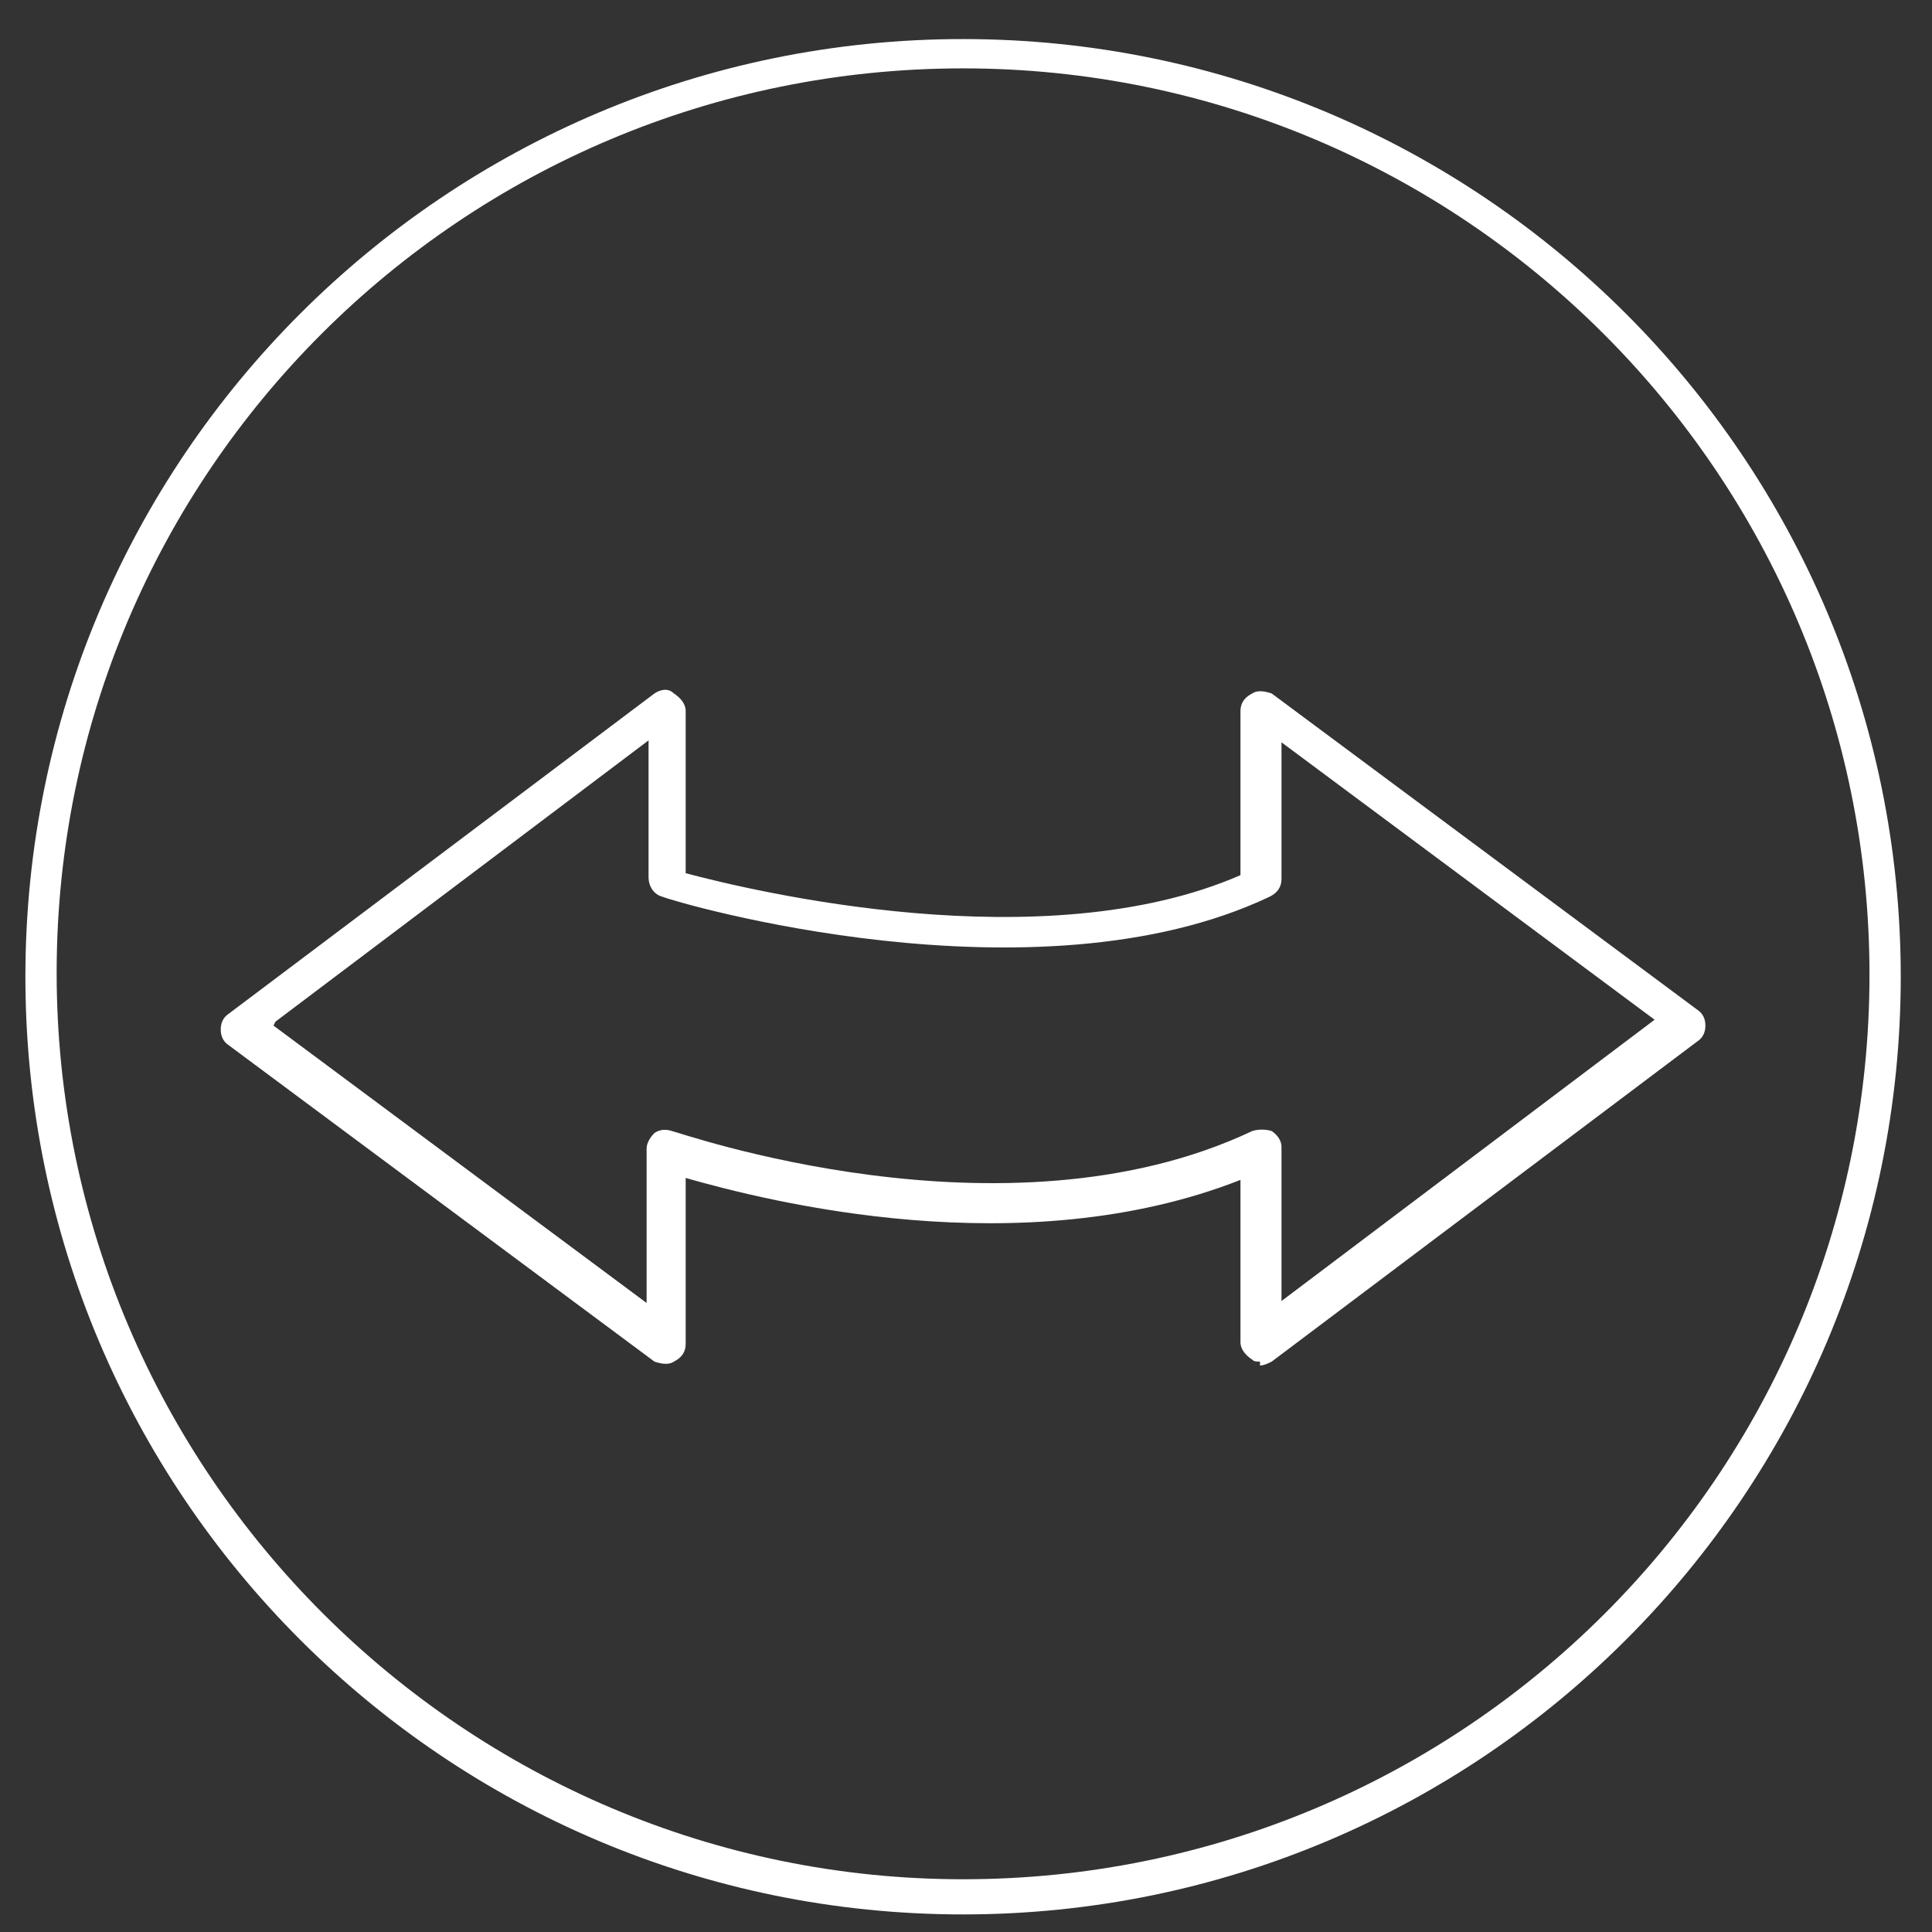
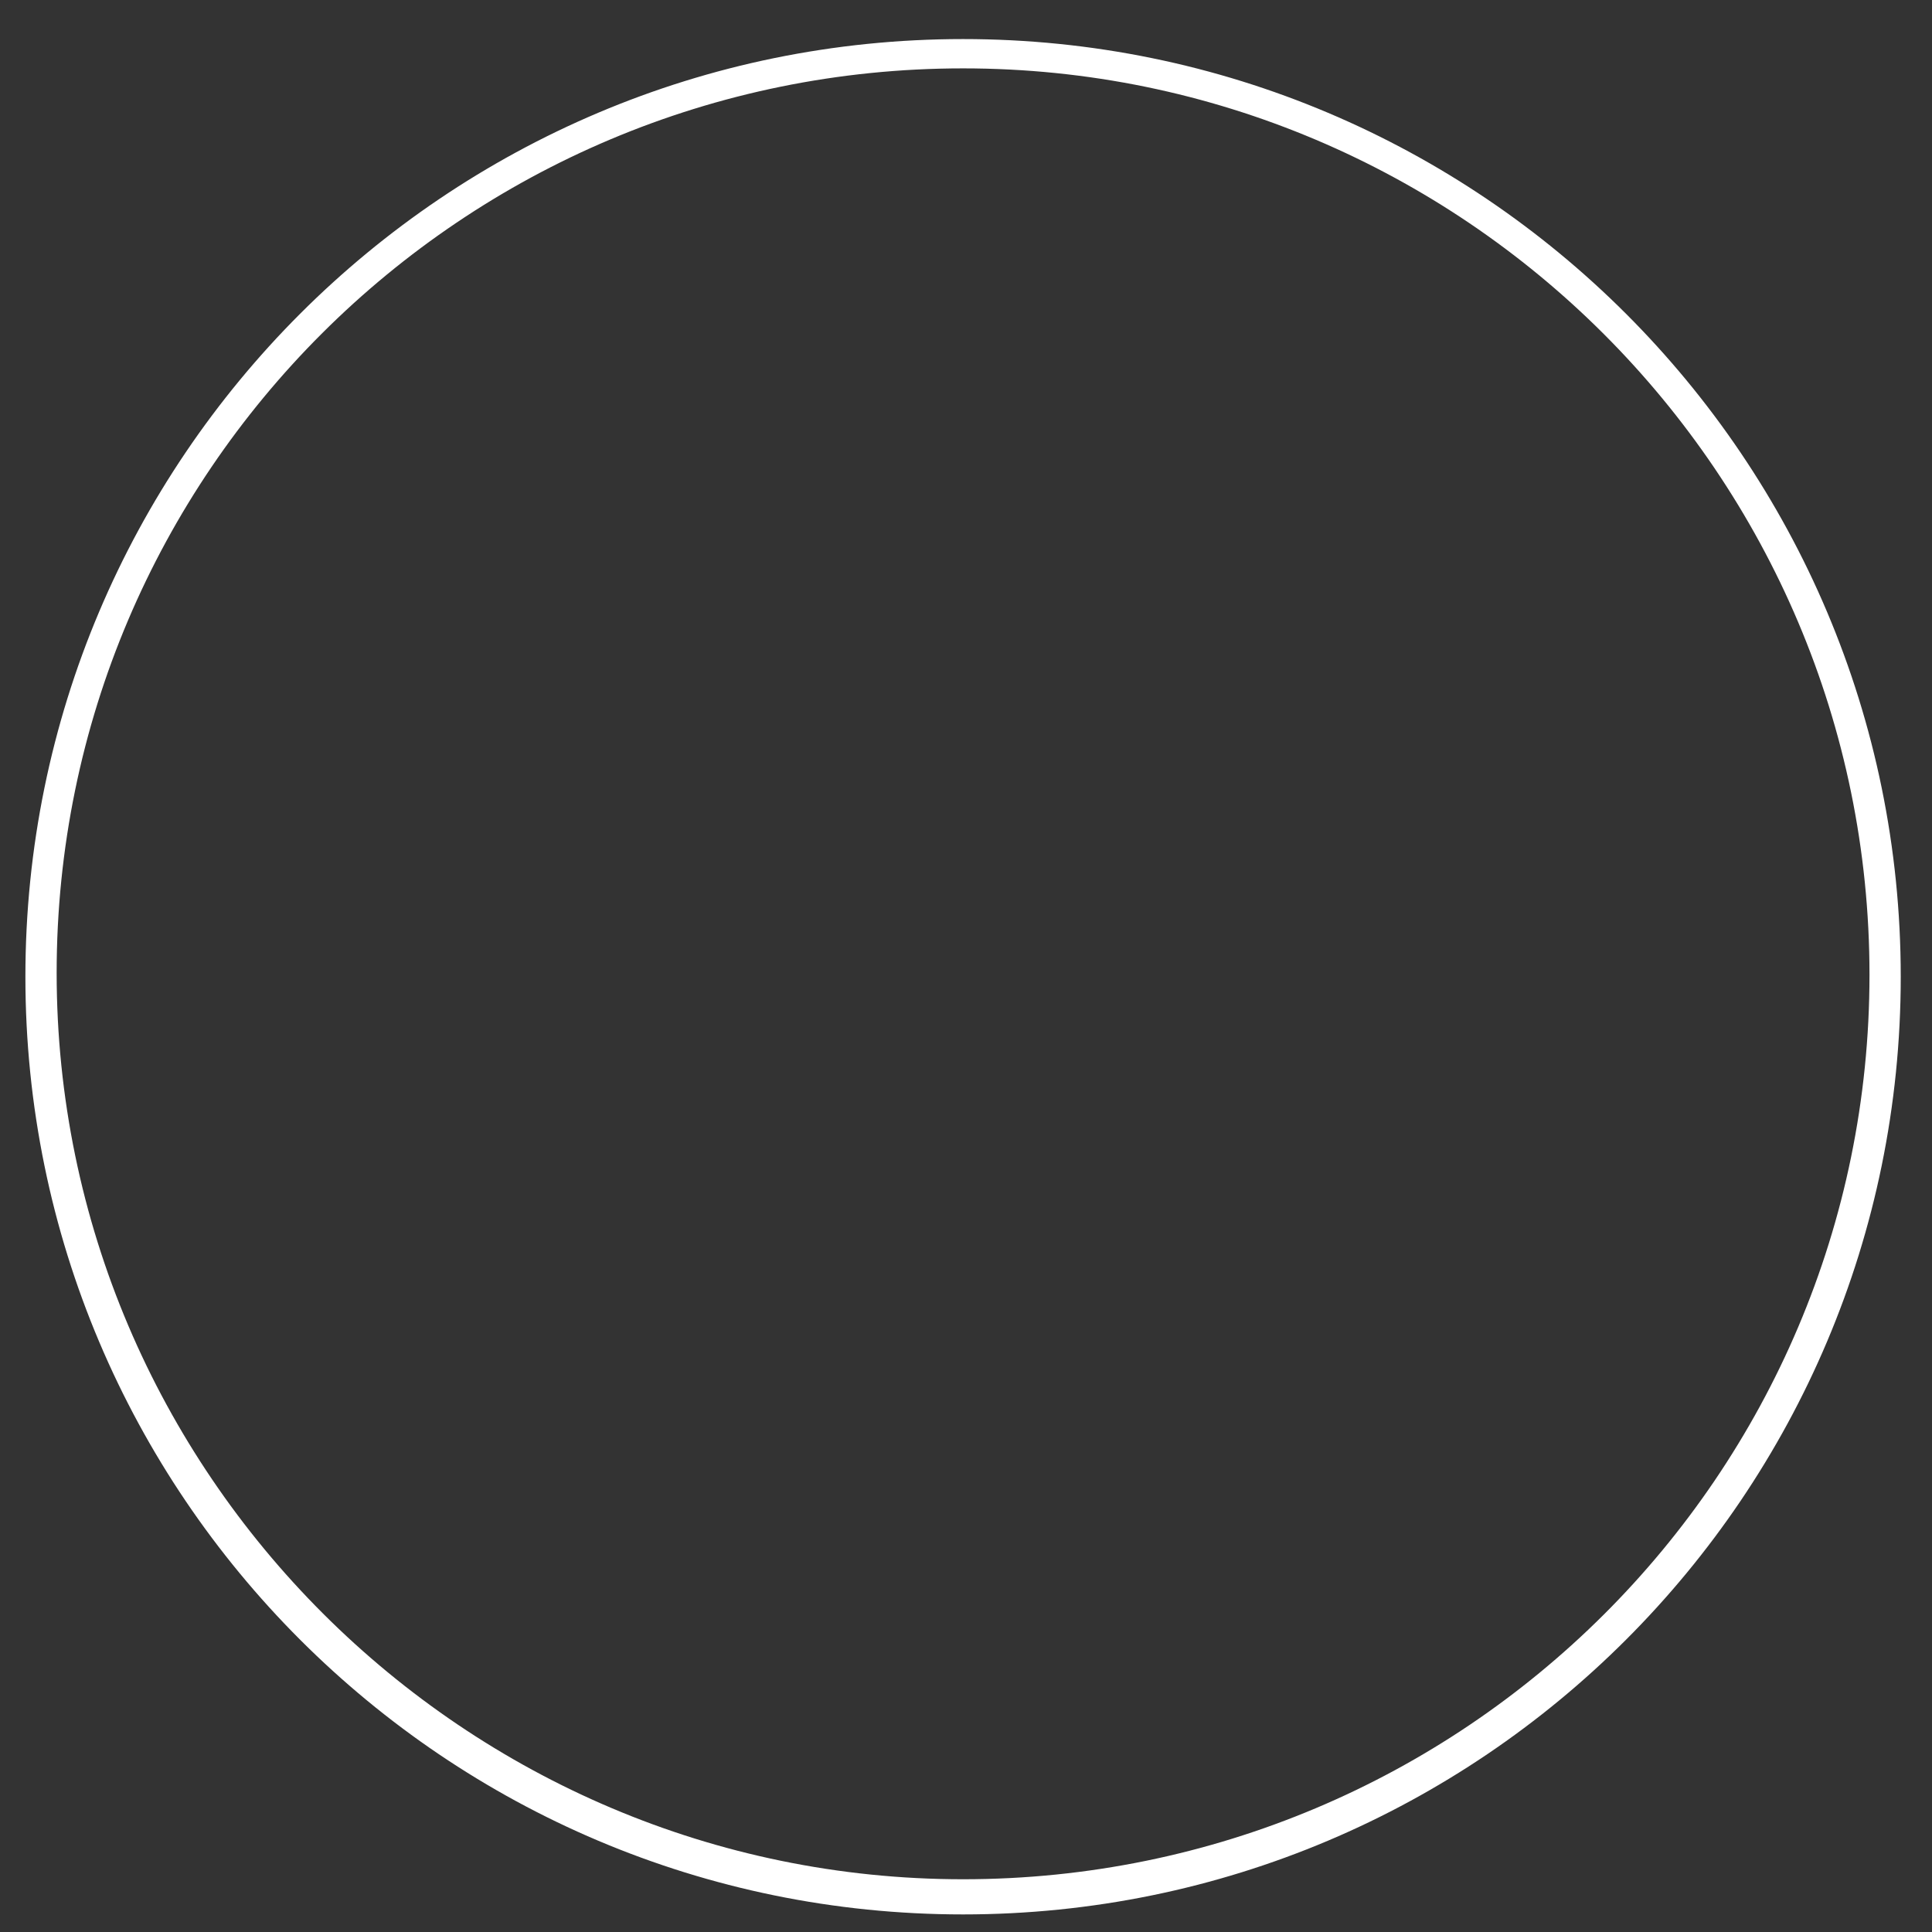
<svg xmlns="http://www.w3.org/2000/svg" id="Calque_1" data-name="Calque 1" viewBox="0 0 98.9 98.9">
  <rect x="0" y="0" width="98.9" height="98.9" fill="#333333" stroke="none" />
  <defs>
    <style>      .cls-1 {        fill: #fff;        stroke-width: 0px;      }    </style>
  </defs>
  <path class="cls-1" d="M49.3,2C22.8,2,1.3,23.5,1.3,50s21.5,48,48,48,48-21.5,48-48S75.8,2,49.3,2ZM49.3,96.2c-25.5,0-46.4-20.8-46.4-46.4S23.7,3.5,49.3,3.5s46.4,20.8,46.4,46.4-20.8,46.3-46.4,46.3Z" />
-   <path class="cls-1" d="M64.5,69.7c-.2,0-.3,0-.4-.1-.3-.2-.6-.5-.6-.9v-8.3c-11.2,4.4-24.2,1.1-28.4-.1v8.5c0,.4-.2.7-.6.9-.3.2-.7.1-1,0l-21.8-16.2c-.3-.2-.4-.5-.4-.8,0-.3.1-.6.4-.8l21.8-16.4c.3-.2.7-.3,1,0,.3.2.6.5.6.9v8.3c3.4.9,18.3,4.5,28.4.1v-8.4c0-.4.2-.7.6-.9.3-.2.7-.1,1,0l21.8,16.2c.3.2.4.5.4.8,0,.3-.1.6-.4.8l-21.8,16.4c-.2.1-.4.2-.6.2ZM14,52.5l19.1,14.2v-7.9c0-.3.2-.6.4-.8.3-.2.6-.2.9-.1.2,0,17,6,29.7,0,.3-.1.7-.1,1,0,.3.2.5.5.5.8v7.9l19.1-14.4-19.1-14.2v7c0,.4-.2.7-.6.9-12,5.7-30.4.3-31.1,0-.4-.1-.7-.5-.7-1v-7l-19.1,14.4Z" />
</svg>